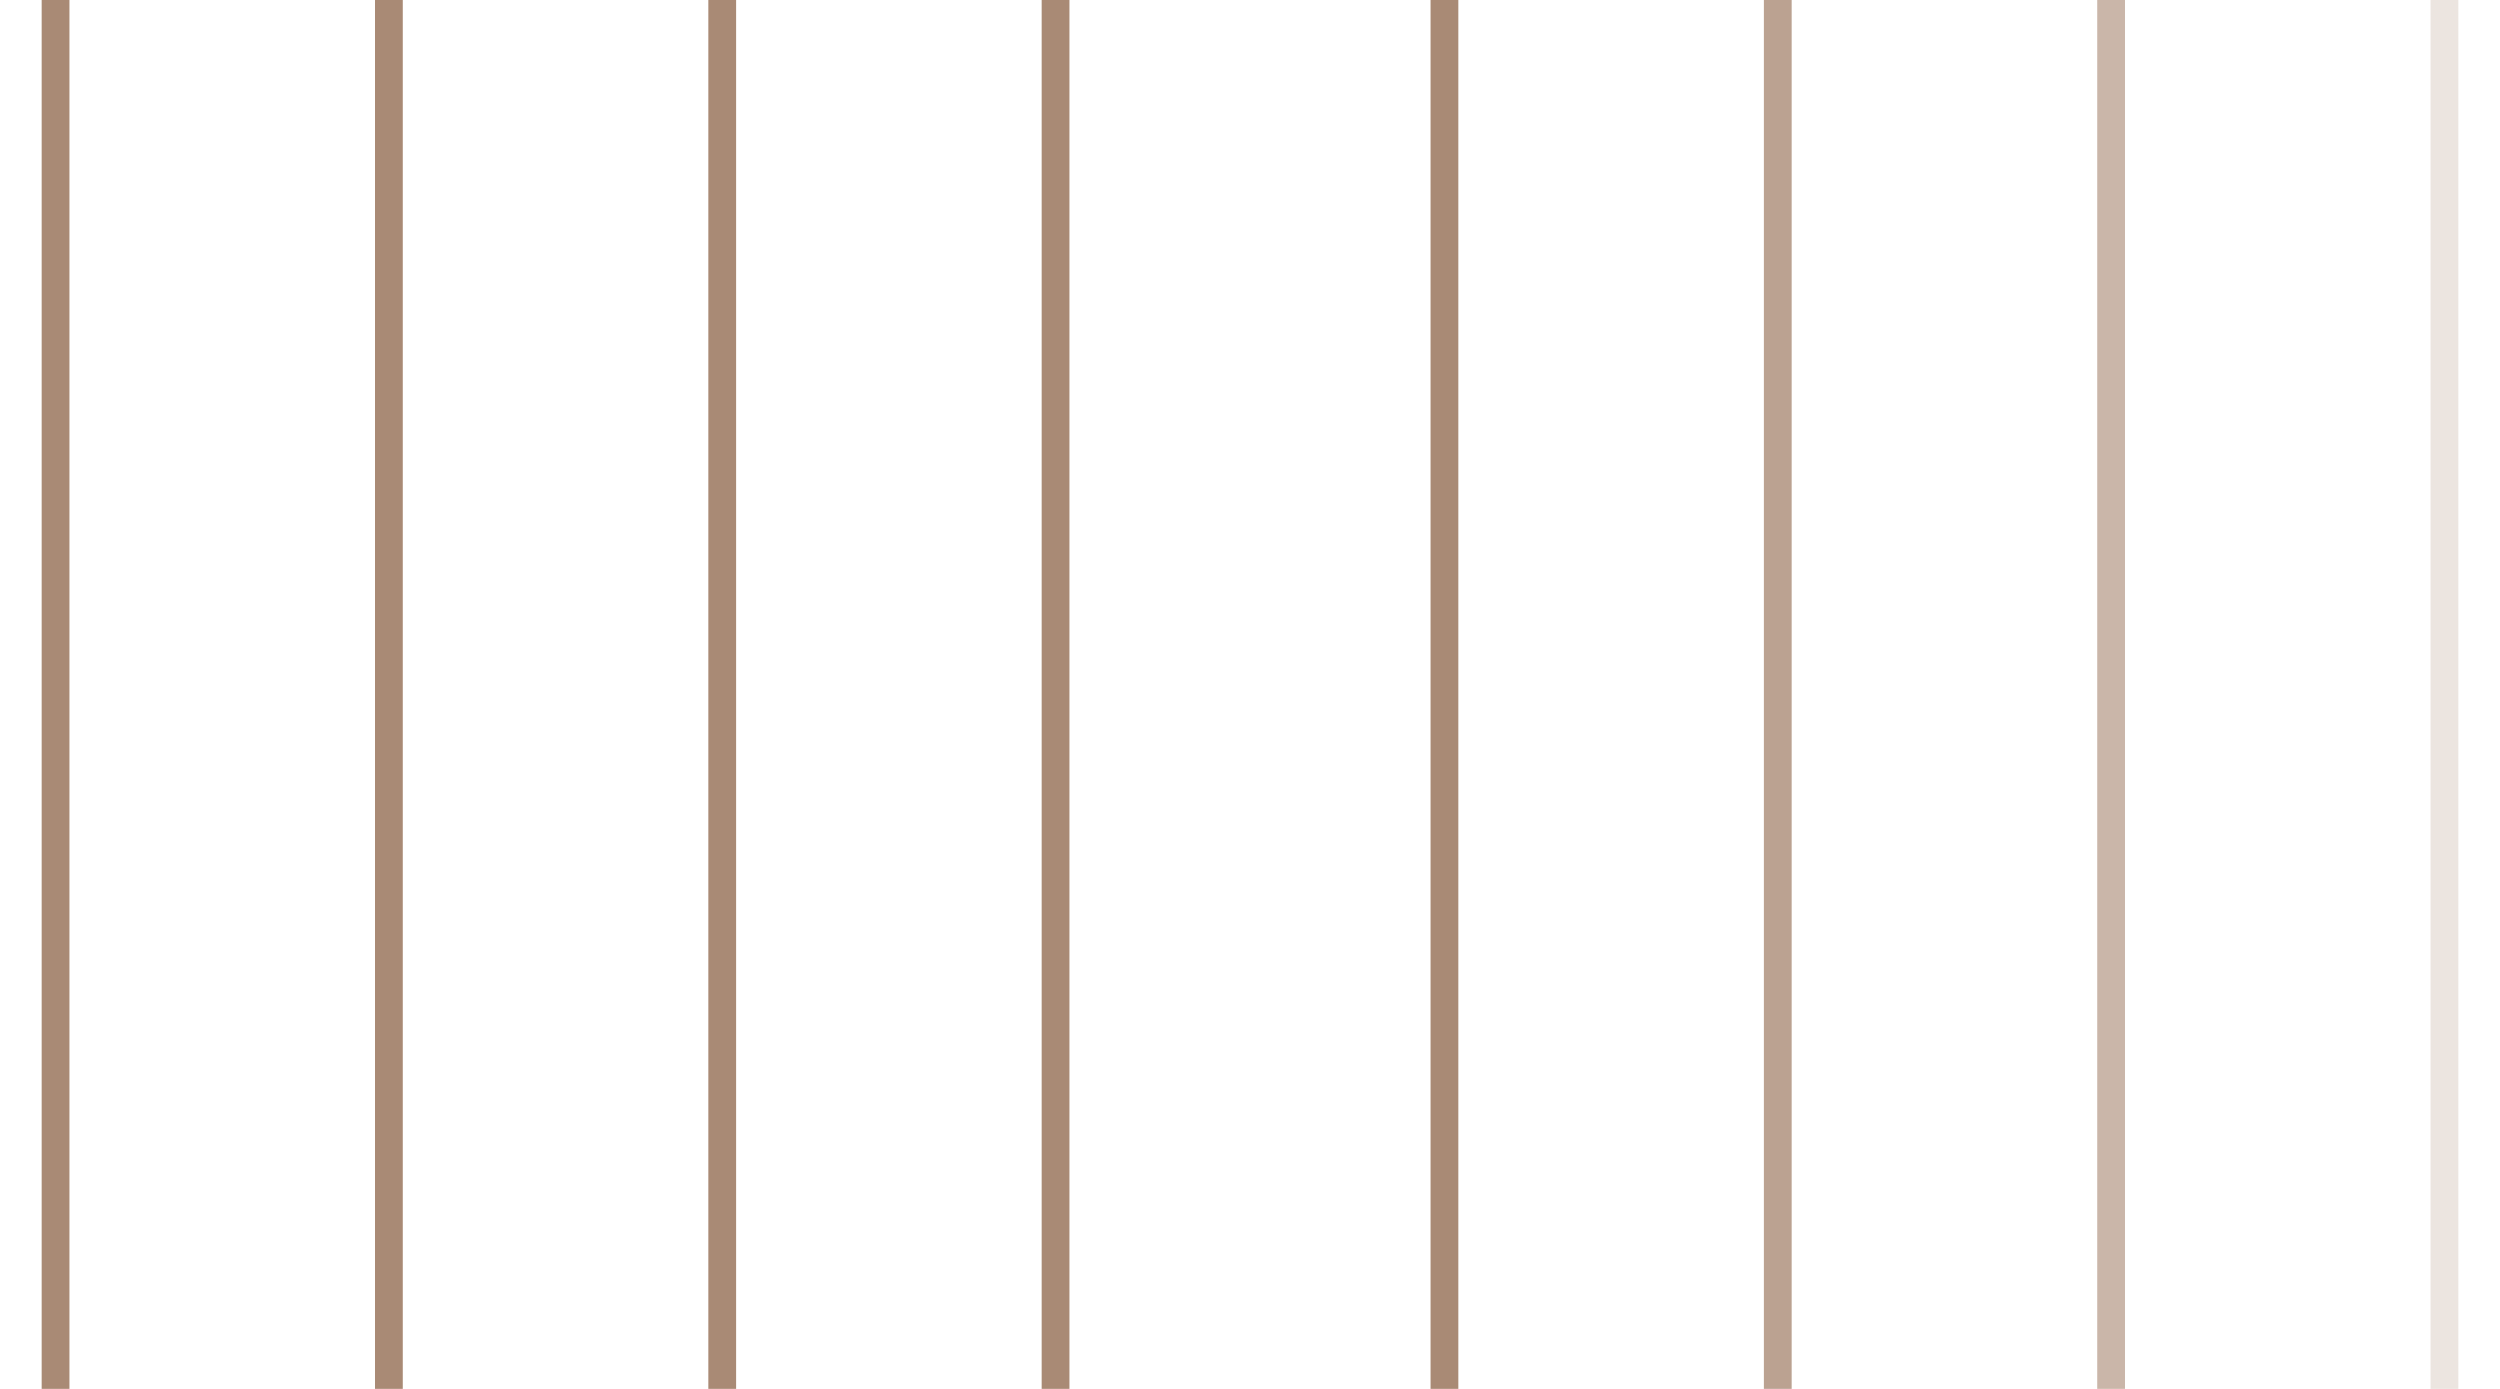
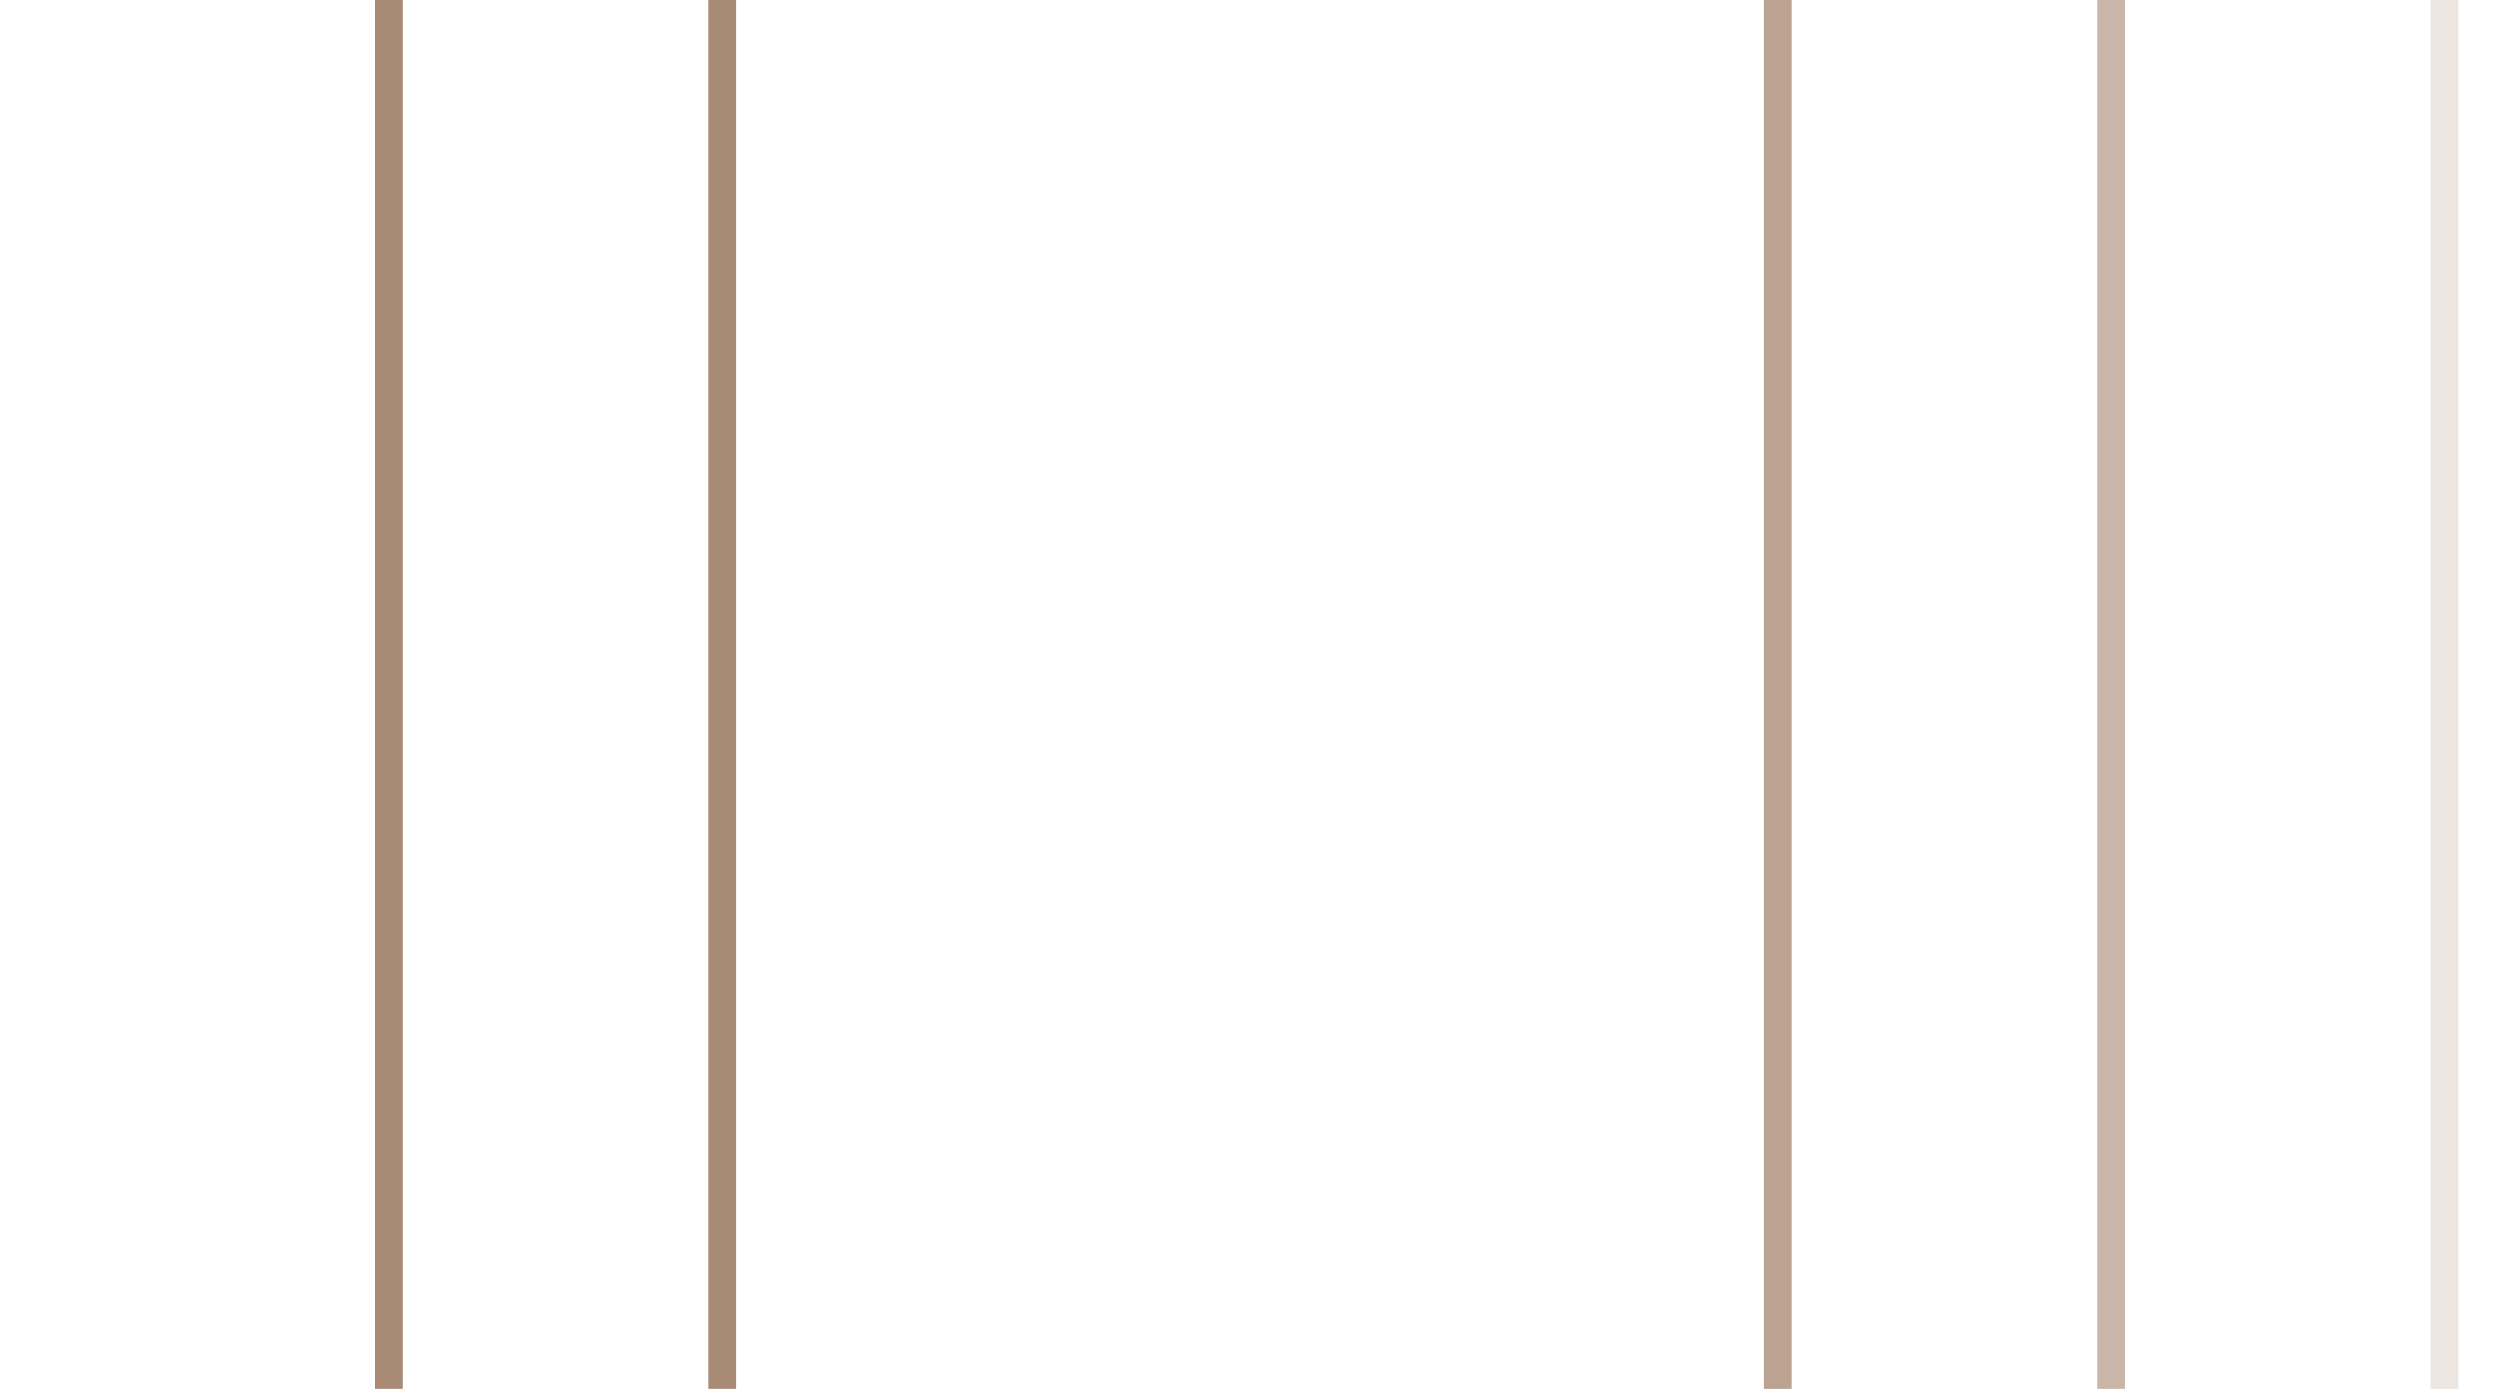
<svg xmlns="http://www.w3.org/2000/svg" width="180" height="100" viewBox="0 0 180 100" fill="none">
-   <line x1="4" x2="4" y2="100" stroke="#A98A75" stroke-width="2" />
  <line x1="28" x2="28" y2="100" stroke="#A98A75" stroke-width="2" />
  <line x1="52" x2="52" y2="100" stroke="#A98A75" stroke-width="2" />
-   <line x1="76" x2="76" y2="100" stroke="#A98A75" stroke-width="2" />
-   <line x1="104" x2="104" y2="100" stroke="#A98A75" stroke-width="2" />
  <line x1="128" x2="128" y2="100" stroke="#A98A75" stroke-opacity="0.79" stroke-width="2" />
  <line x1="152" x2="152" y2="100" stroke="#A98A75" stroke-opacity="0.62" stroke-width="2" />
  <line x1="176" x2="176" y2="100" stroke="#A98A75" stroke-opacity="0.22" stroke-width="2" />
</svg>